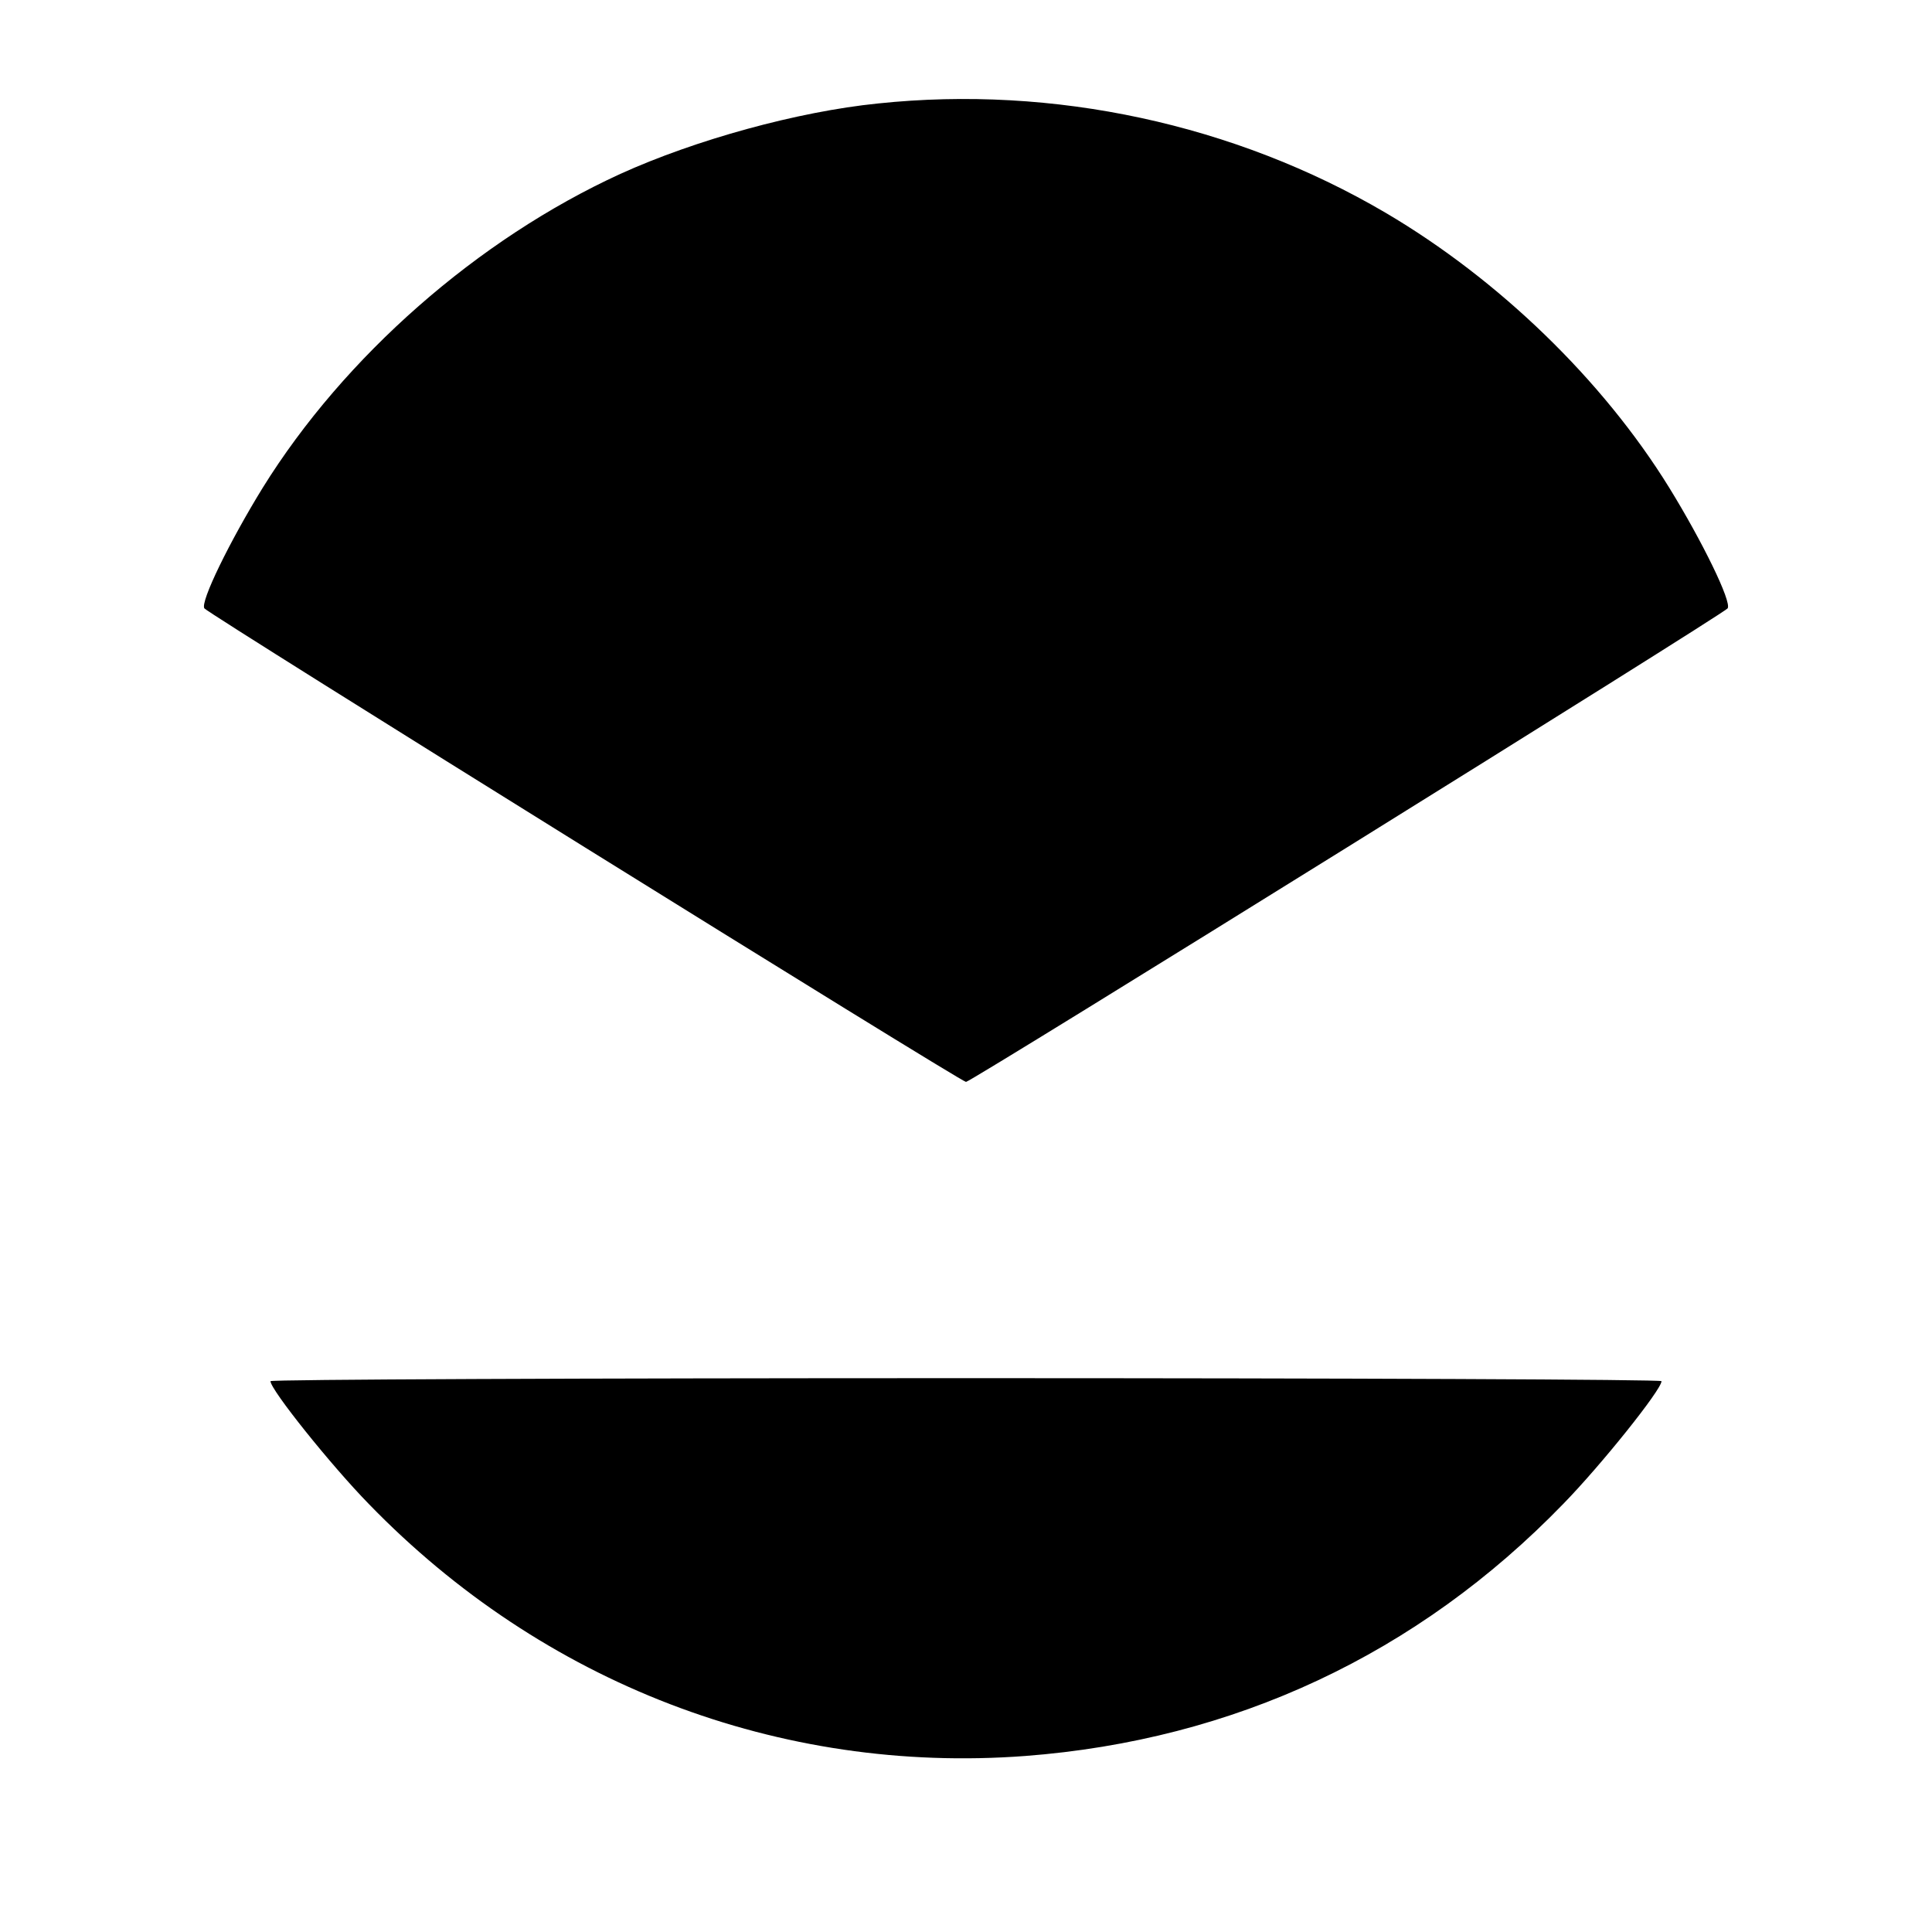
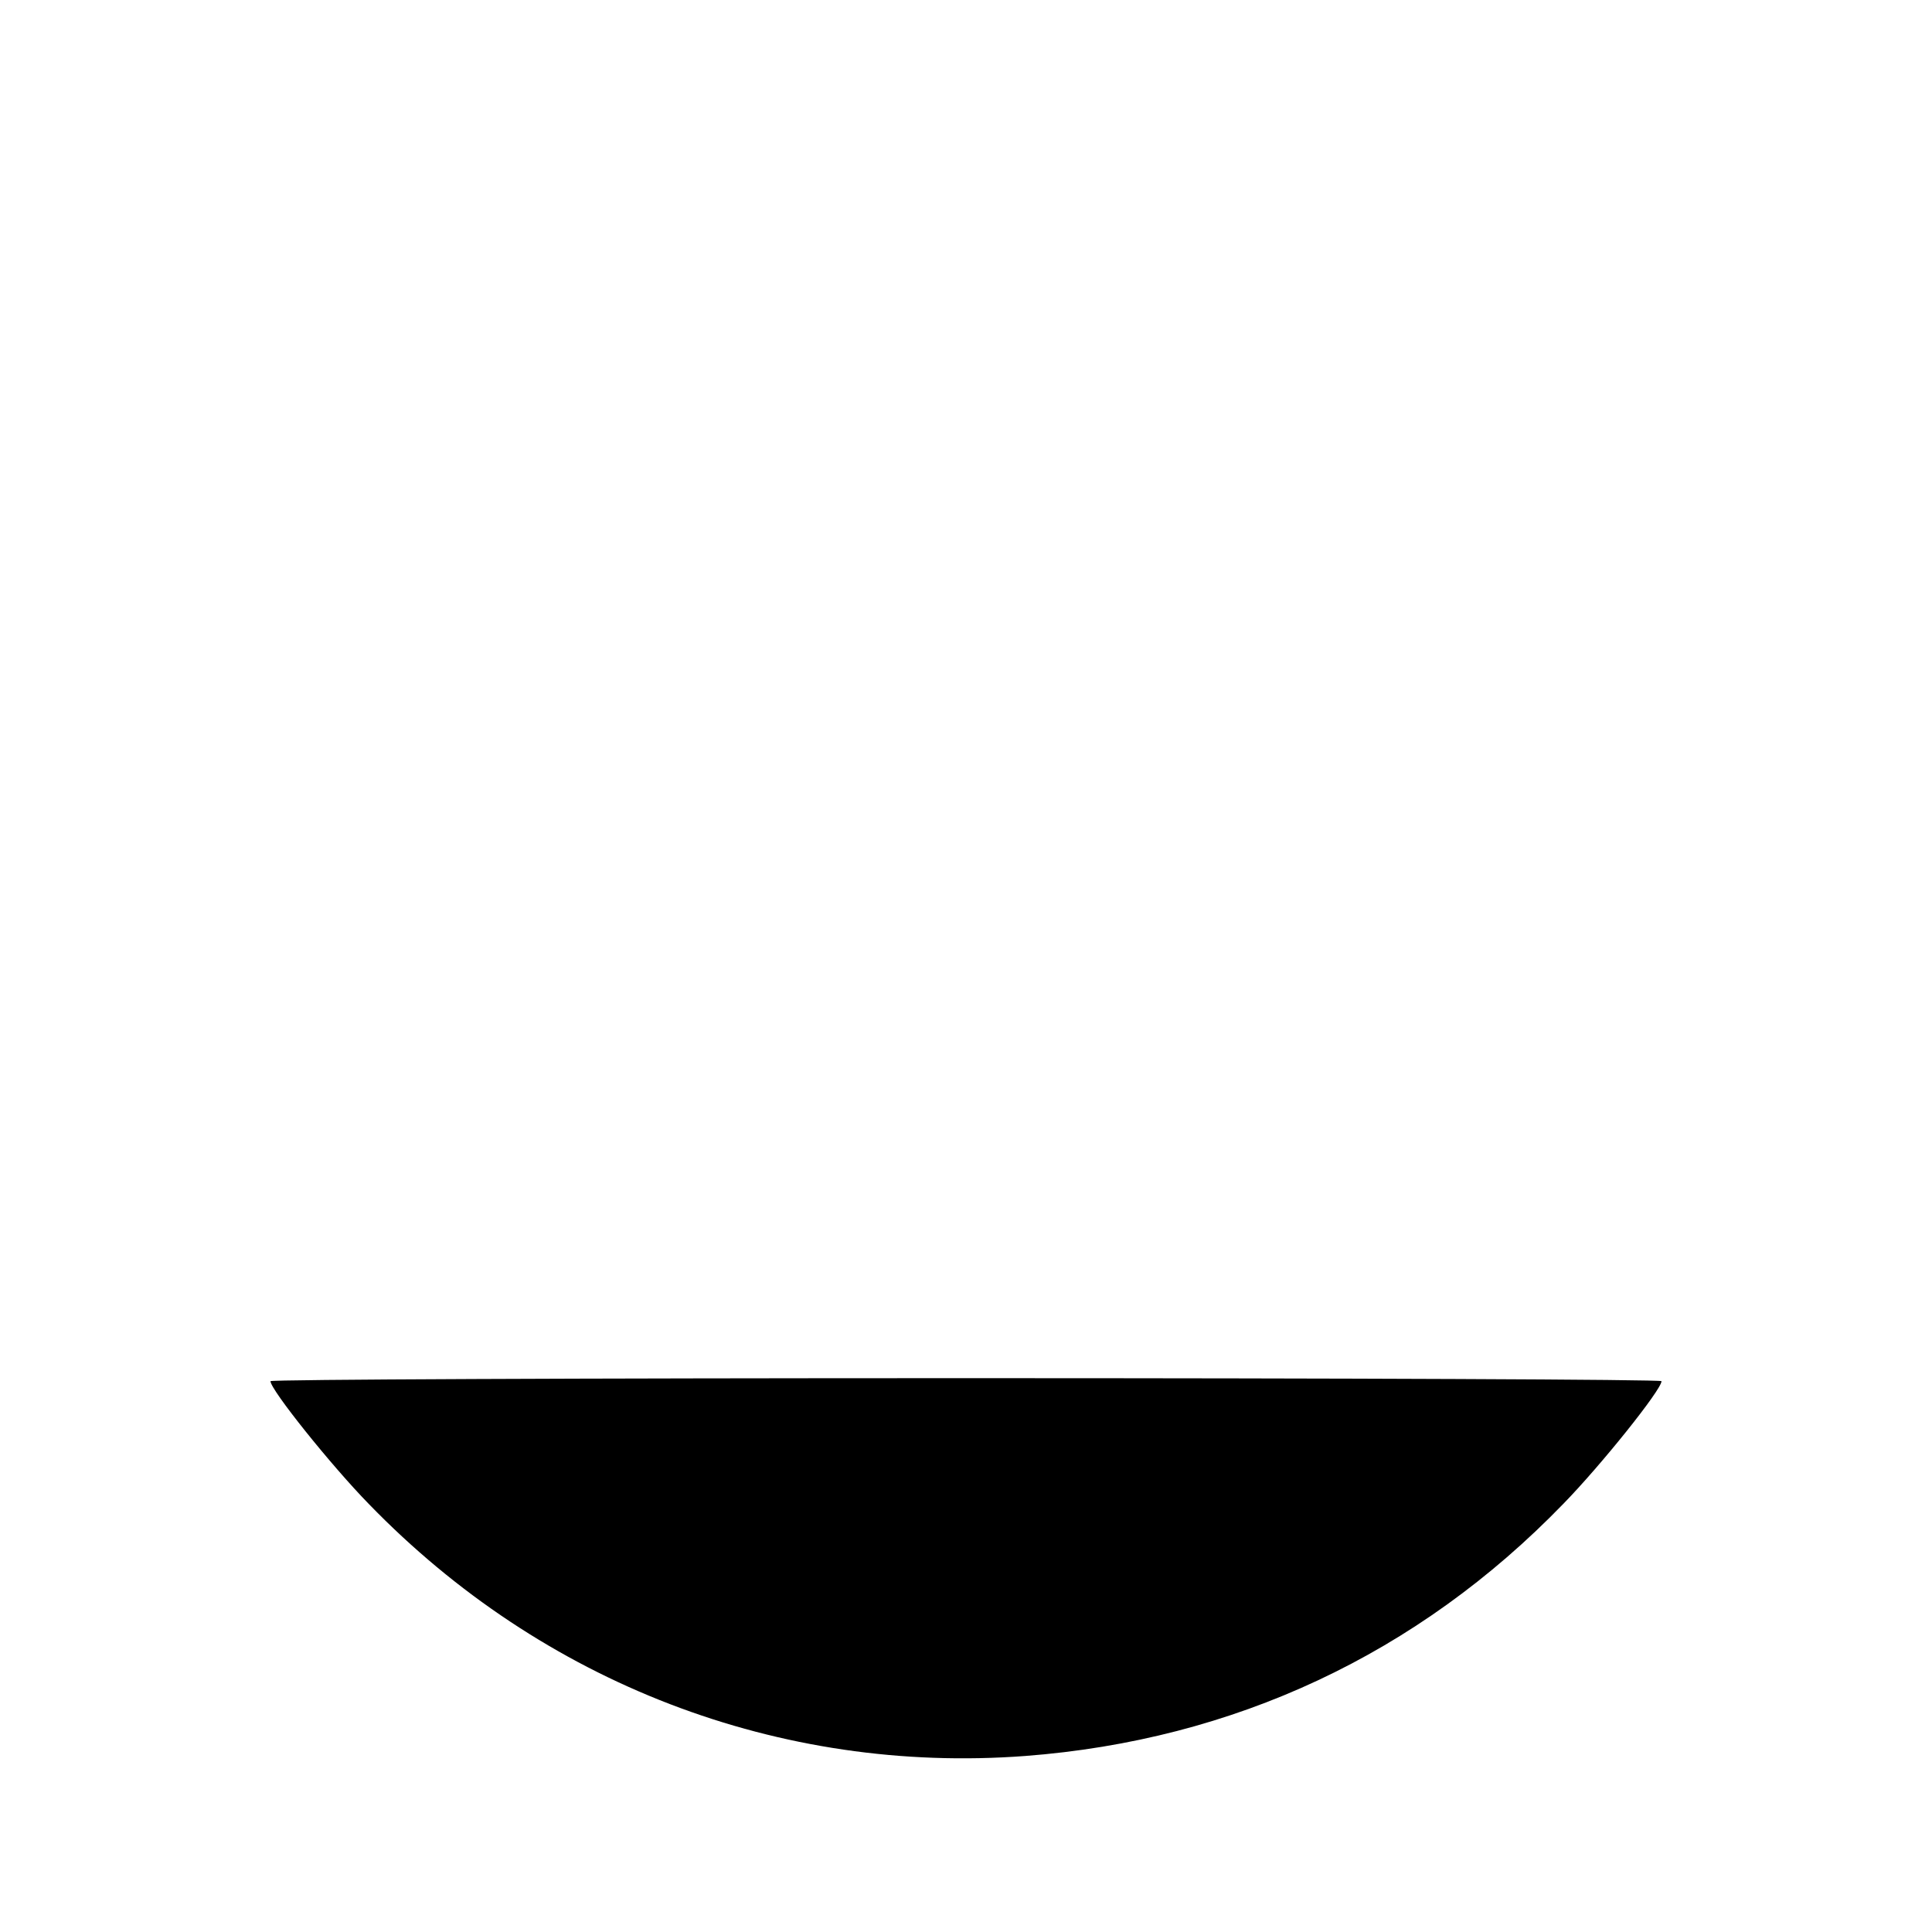
<svg xmlns="http://www.w3.org/2000/svg" version="1.0" width="450pt" height="450pt" viewBox="0 0 450 450" preserveAspectRatio="xMidYMid meet">
  <g transform="translate(0,450) scale(0.1,-0.1)" fill="#000000" stroke="none">
-     <path d="M2045 4259 c-188 -19 -426 -85 -600 -164 -332 -152 -643 -425 -833 -731 -77 -125 -146 -266 -136 -281 9 -13 1762 -1103 1774 -1103 12 0 1765 1090 1774 1103 10 15 -59 156 -136 281 -155 251 -397 485 -660 640 -352 207 -774 298 -1183 255z" />
    <path d="M630 1283 c0 -20 142 -197 229 -286 405 -418 957 -630 1529 -587 486 37 914 237 1253 587 87 89 229 266 229 286 0 4 -729 7 -1620 7 -891 0 -1620 -3 -1620 -7z" />
  </g>
</svg>